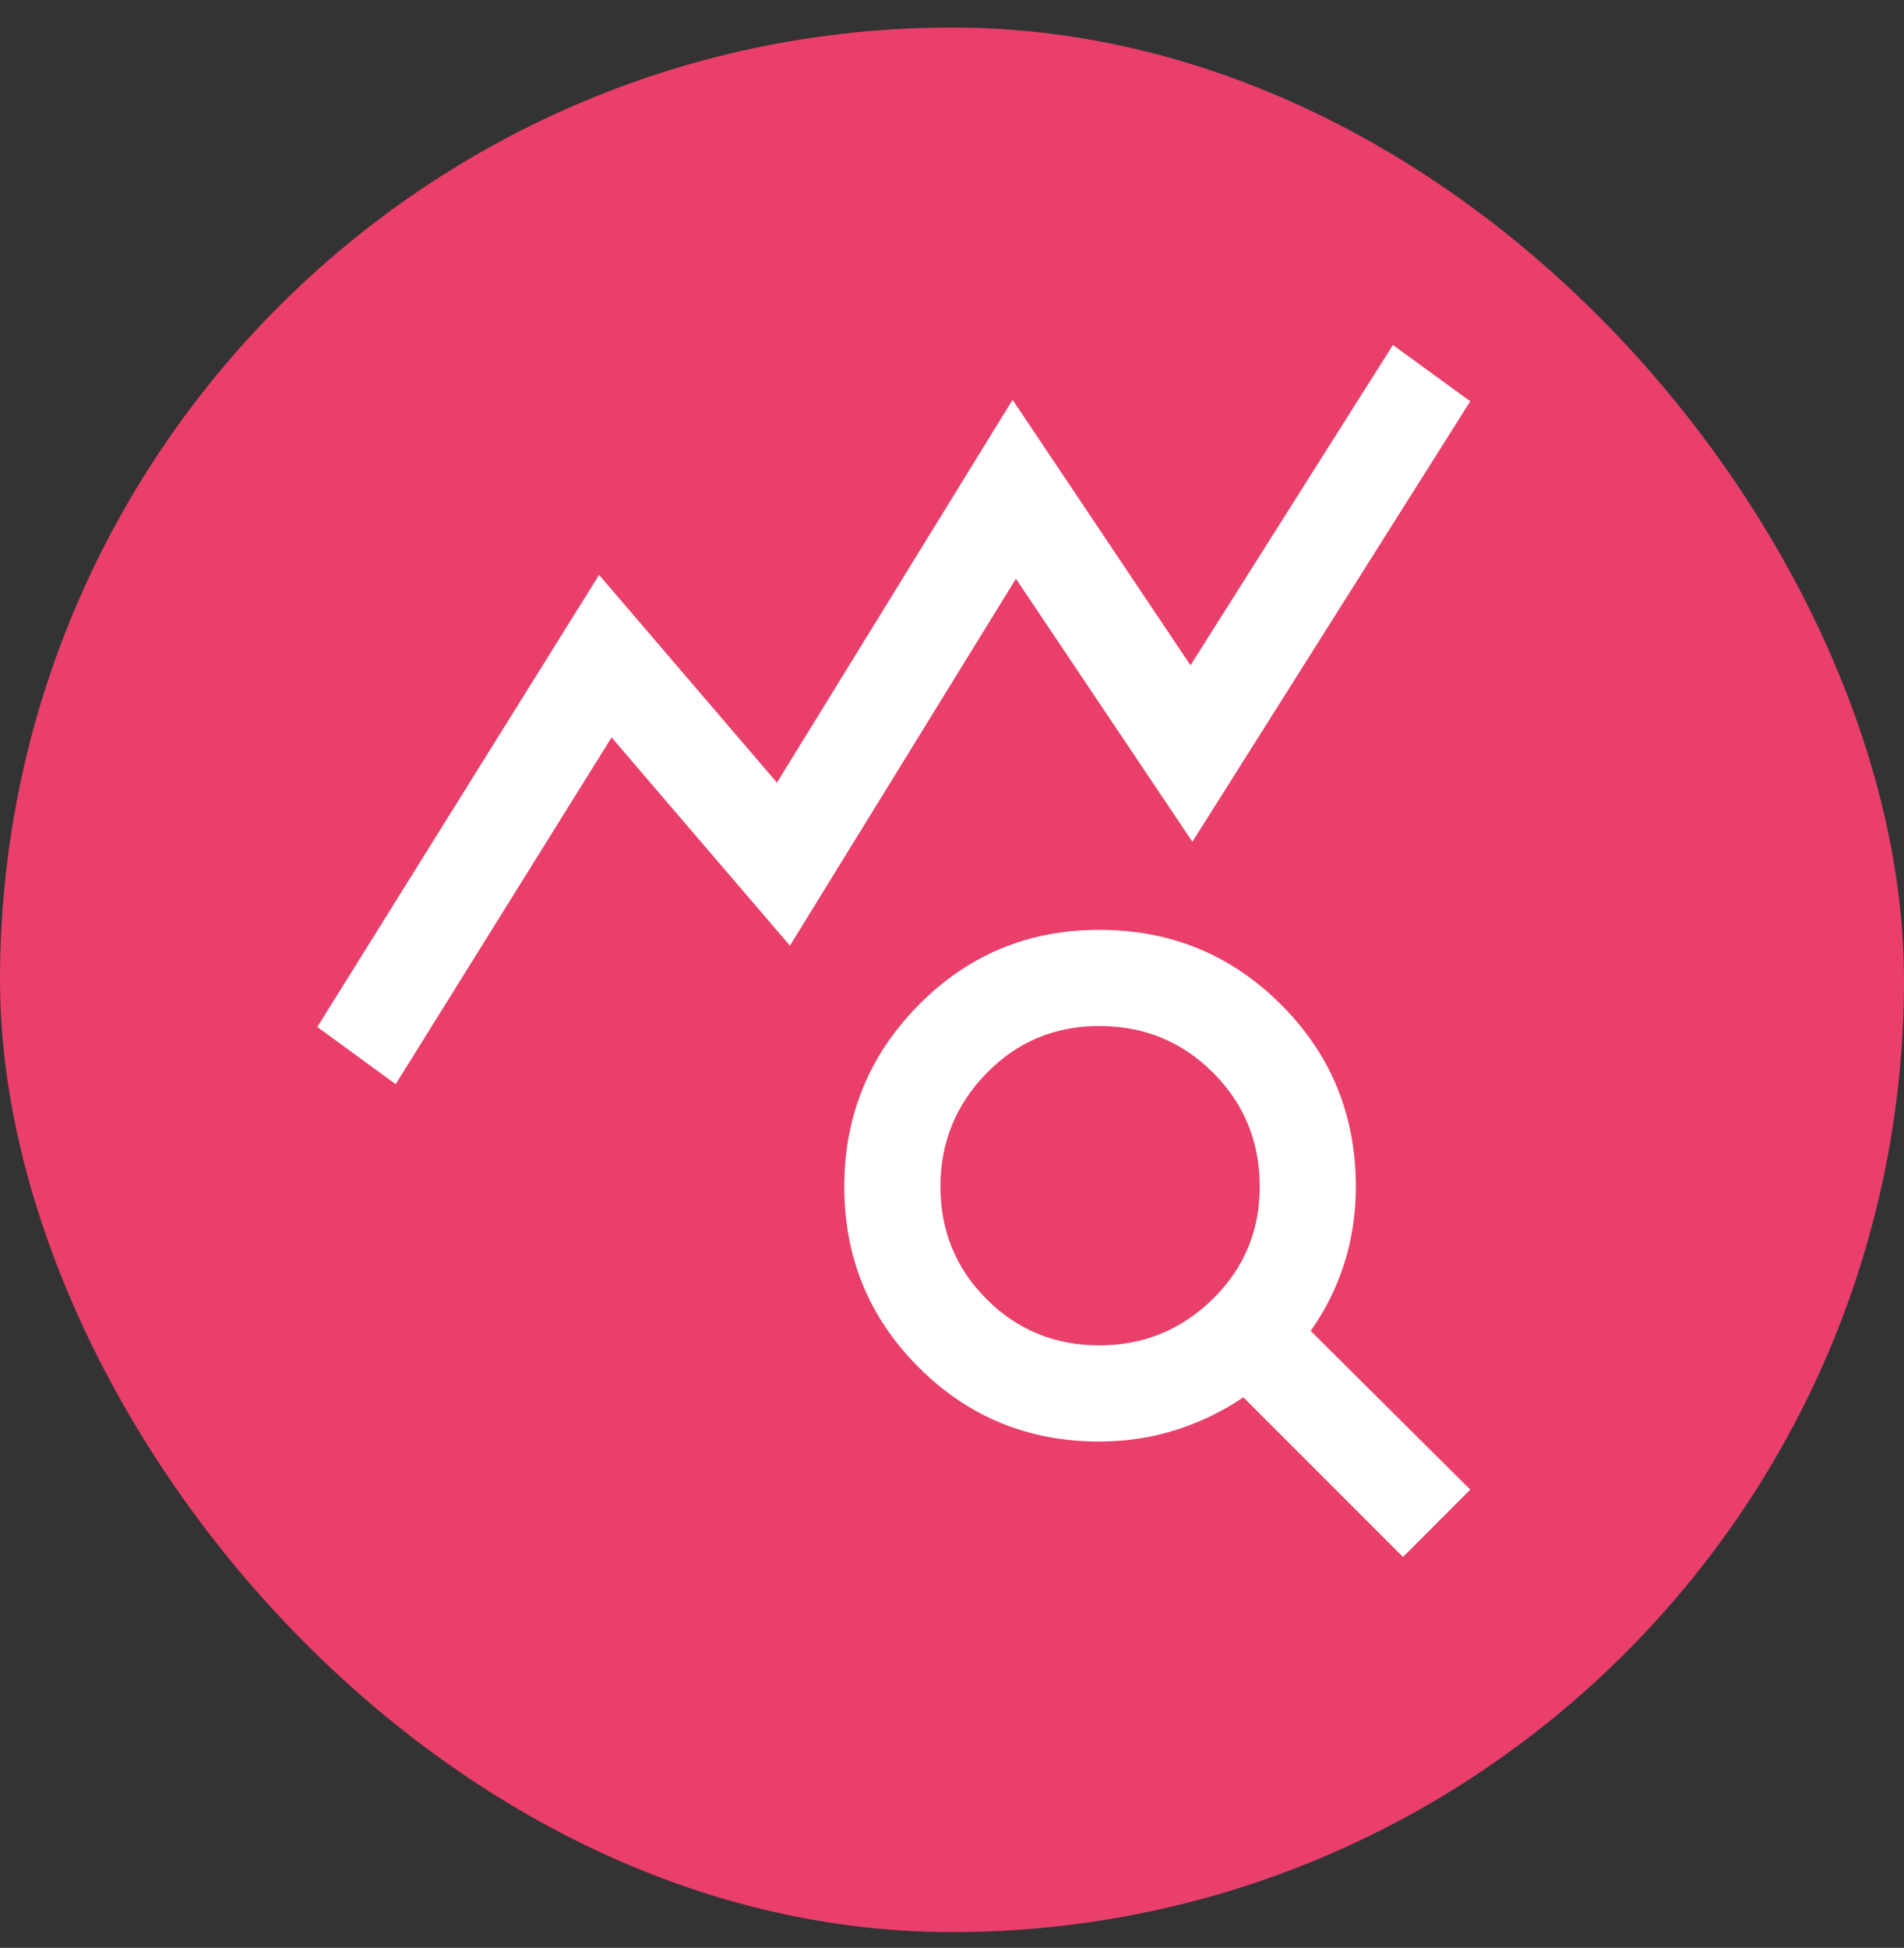
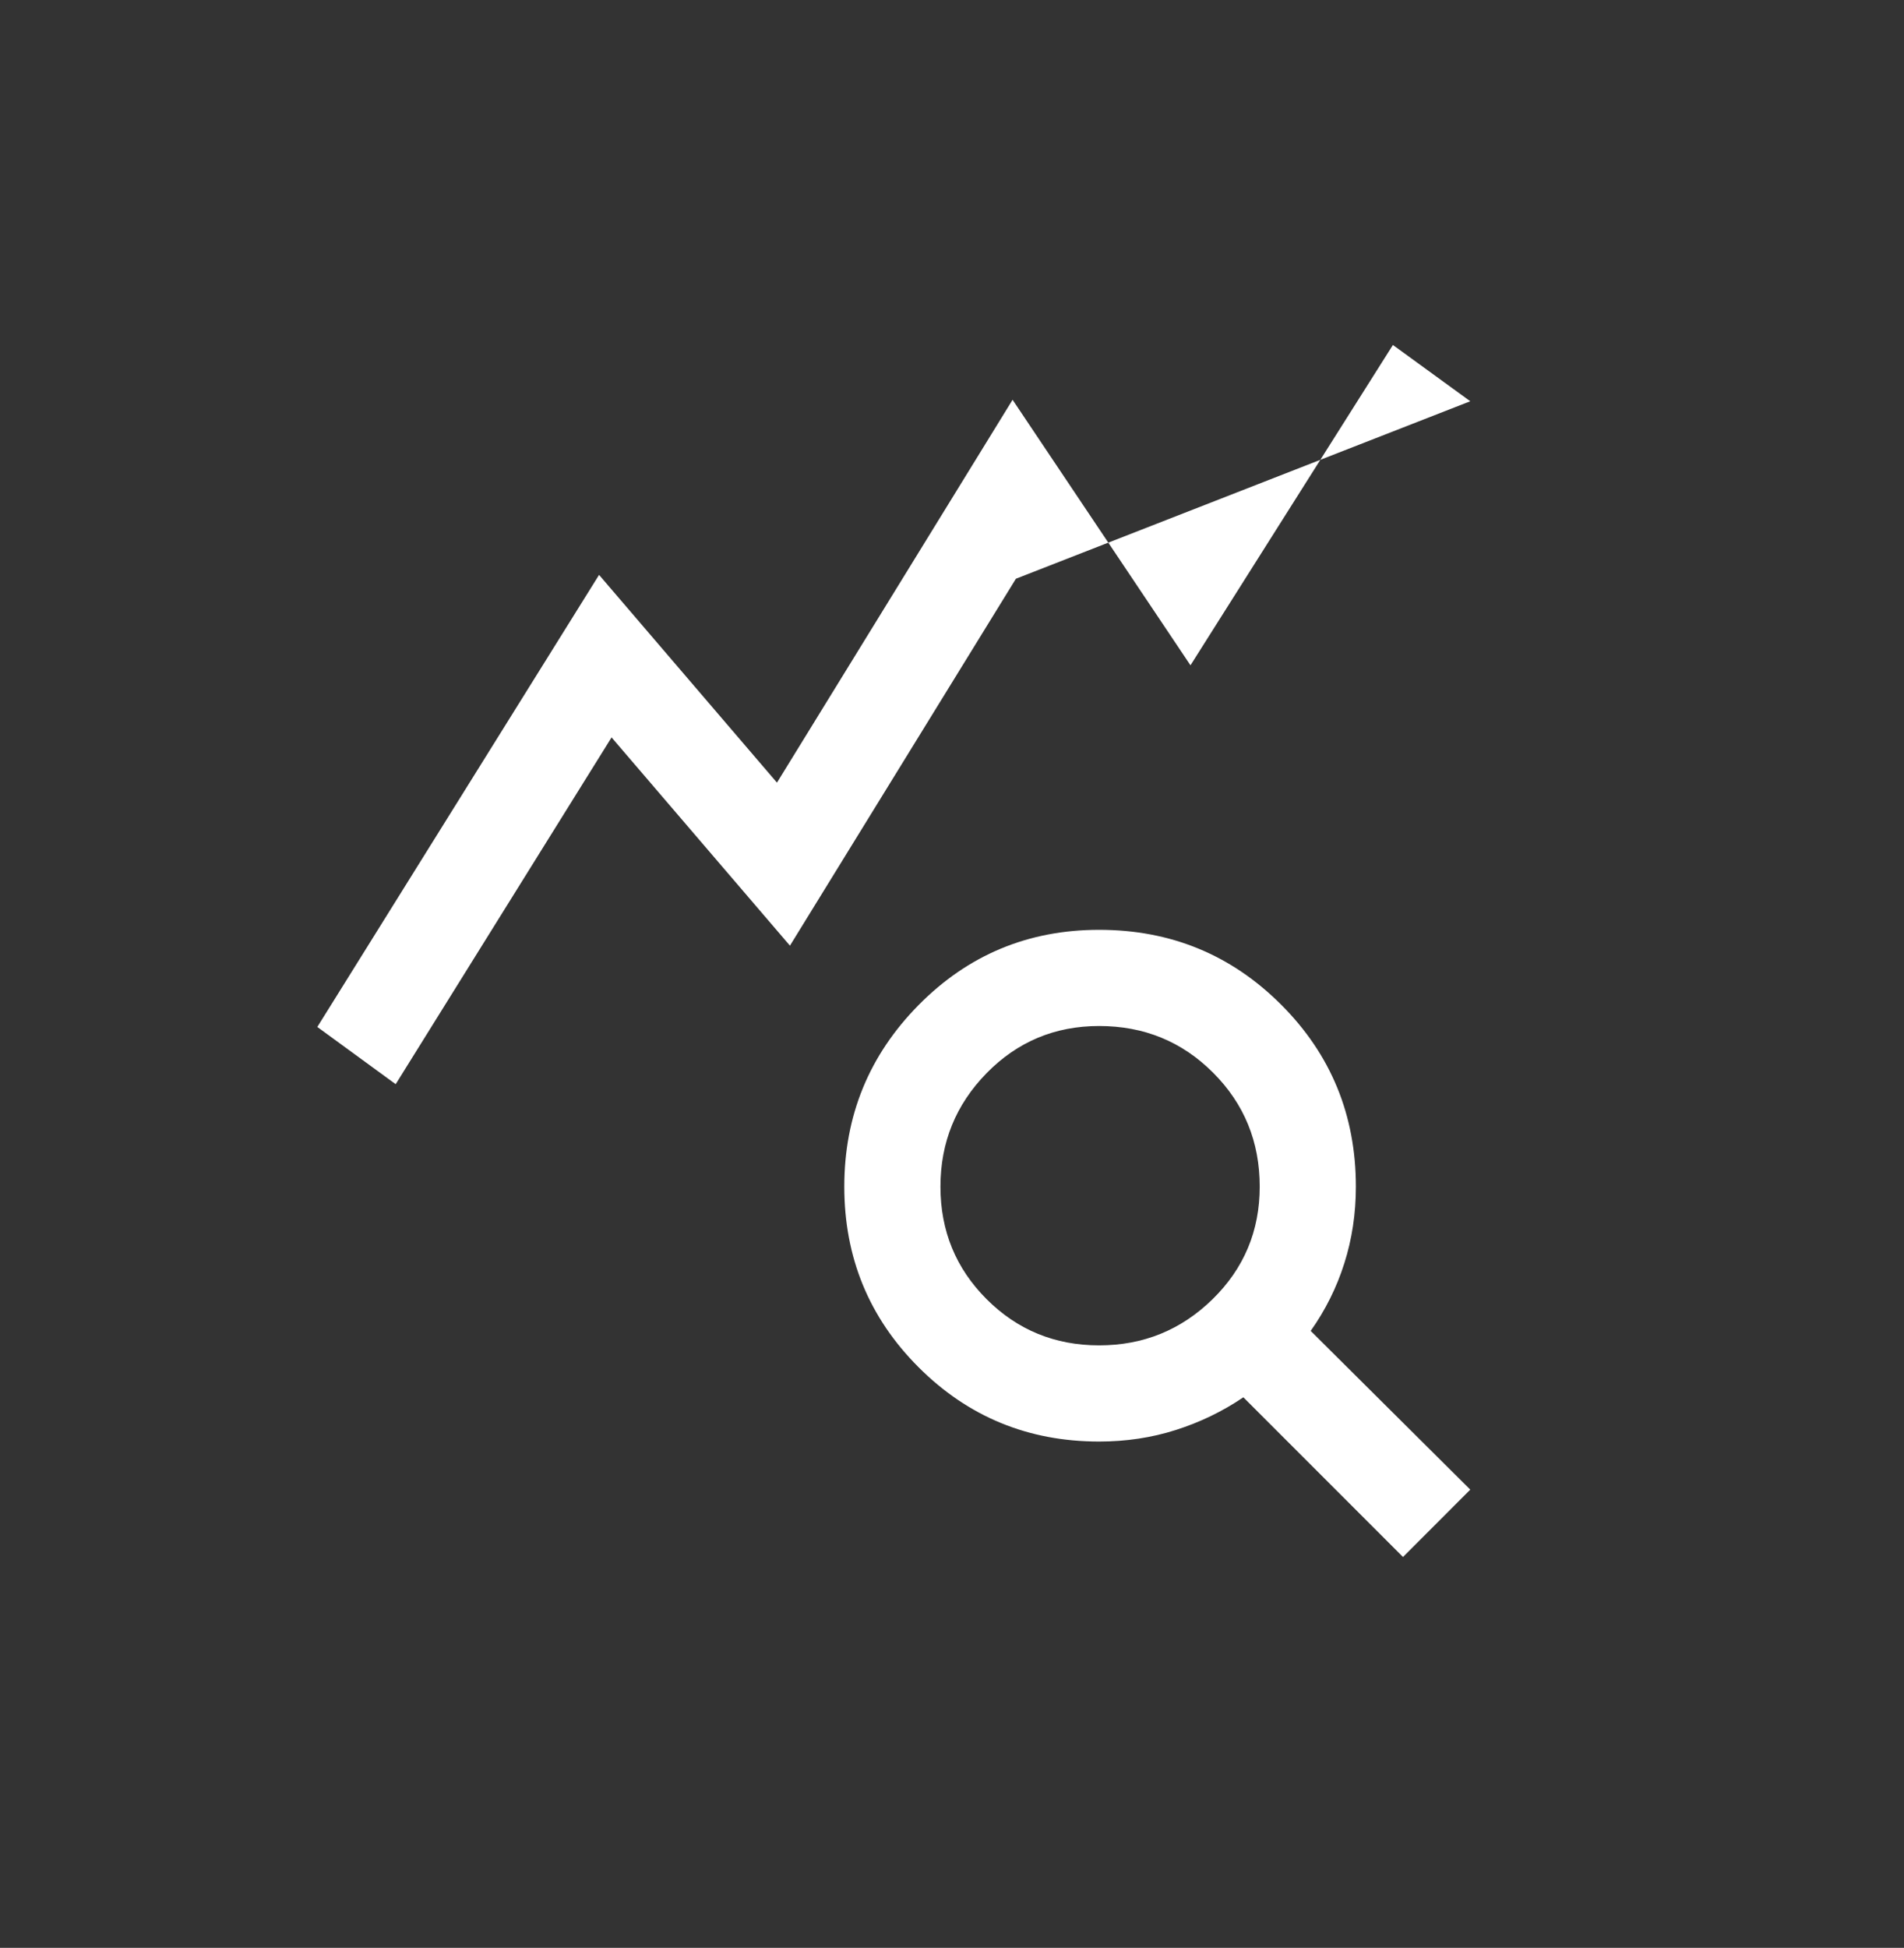
<svg xmlns="http://www.w3.org/2000/svg" width="44" height="45" viewBox="0 0 44 45" fill="none">
  <rect x="0" y="0" width="44" height="45" fill="#333333" stroke="none" />
-   <rect y="0.636" width="44" height="44" rx="22" fill="#E93F6A" />
-   <path d="M9.144 25.047L7.333 23.725L13.844 13.281L17.955 18.081L23.4 9.236L27.511 15.37L32.189 7.97L33.977 9.27L27.555 19.447L23.477 13.37L18.255 21.847L14.133 17.036L9.144 25.047ZM25.4 31.081C26.422 31.081 27.296 30.725 28.022 30.014C28.748 29.303 29.111 28.436 29.111 27.414C29.111 26.377 28.752 25.499 28.033 24.781C27.315 24.062 26.437 23.703 25.4 23.703C24.378 23.703 23.511 24.066 22.8 24.792C22.089 25.518 21.733 26.392 21.733 27.414C21.733 28.436 22.089 29.303 22.8 30.014C23.511 30.725 24.378 31.081 25.4 31.081ZM32.422 35.97L28.733 32.281C28.252 32.607 27.731 32.858 27.172 33.036C26.613 33.214 26.022 33.303 25.4 33.303C23.763 33.303 22.372 32.731 21.227 31.586C20.083 30.442 19.511 29.051 19.511 27.414C19.511 25.777 20.083 24.379 21.227 23.22C22.372 22.06 23.763 21.481 25.4 21.481C27.052 21.481 28.453 22.057 29.605 23.209C30.757 24.36 31.333 25.762 31.333 27.414C31.333 28.036 31.244 28.627 31.066 29.186C30.889 29.746 30.629 30.266 30.289 30.747L33.977 34.414L32.422 35.97Z" fill="white" />
+   <path d="M9.144 25.047L7.333 23.725L13.844 13.281L17.955 18.081L23.4 9.236L27.511 15.37L32.189 7.97L33.977 9.27L23.477 13.37L18.255 21.847L14.133 17.036L9.144 25.047ZM25.4 31.081C26.422 31.081 27.296 30.725 28.022 30.014C28.748 29.303 29.111 28.436 29.111 27.414C29.111 26.377 28.752 25.499 28.033 24.781C27.315 24.062 26.437 23.703 25.4 23.703C24.378 23.703 23.511 24.066 22.8 24.792C22.089 25.518 21.733 26.392 21.733 27.414C21.733 28.436 22.089 29.303 22.8 30.014C23.511 30.725 24.378 31.081 25.4 31.081ZM32.422 35.97L28.733 32.281C28.252 32.607 27.731 32.858 27.172 33.036C26.613 33.214 26.022 33.303 25.4 33.303C23.763 33.303 22.372 32.731 21.227 31.586C20.083 30.442 19.511 29.051 19.511 27.414C19.511 25.777 20.083 24.379 21.227 23.22C22.372 22.06 23.763 21.481 25.4 21.481C27.052 21.481 28.453 22.057 29.605 23.209C30.757 24.36 31.333 25.762 31.333 27.414C31.333 28.036 31.244 28.627 31.066 29.186C30.889 29.746 30.629 30.266 30.289 30.747L33.977 34.414L32.422 35.97Z" fill="white" />
</svg>